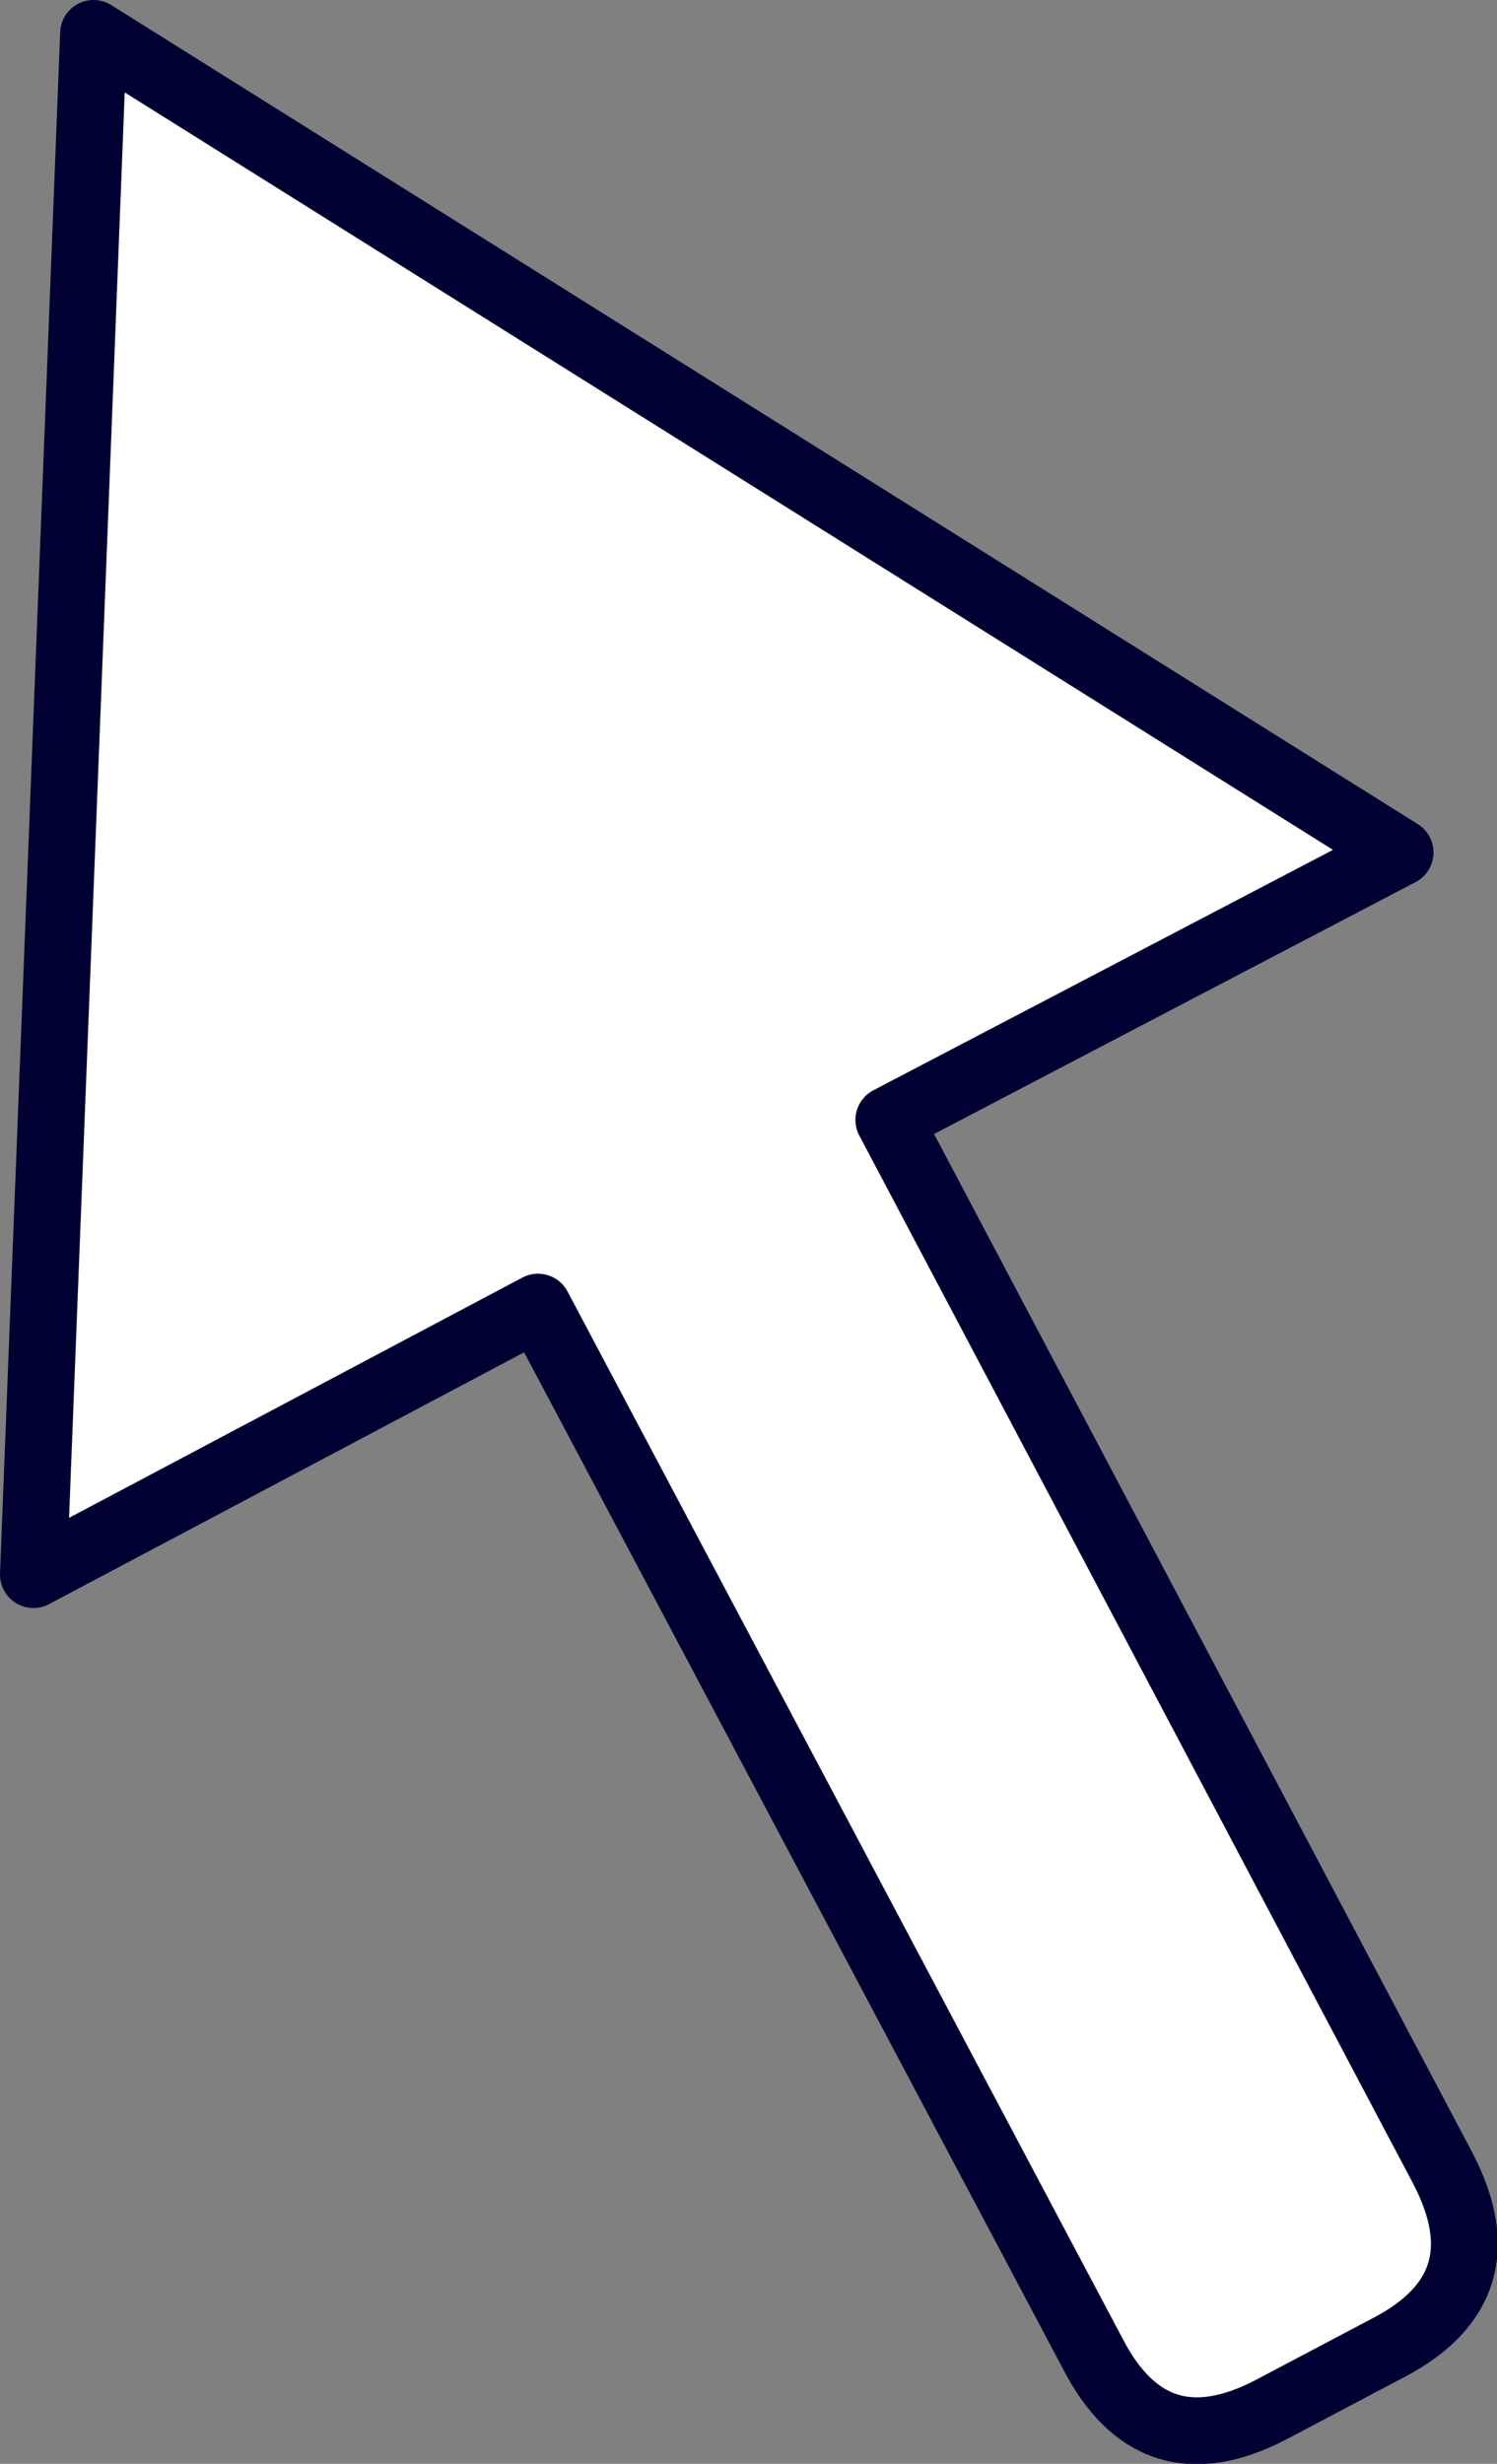
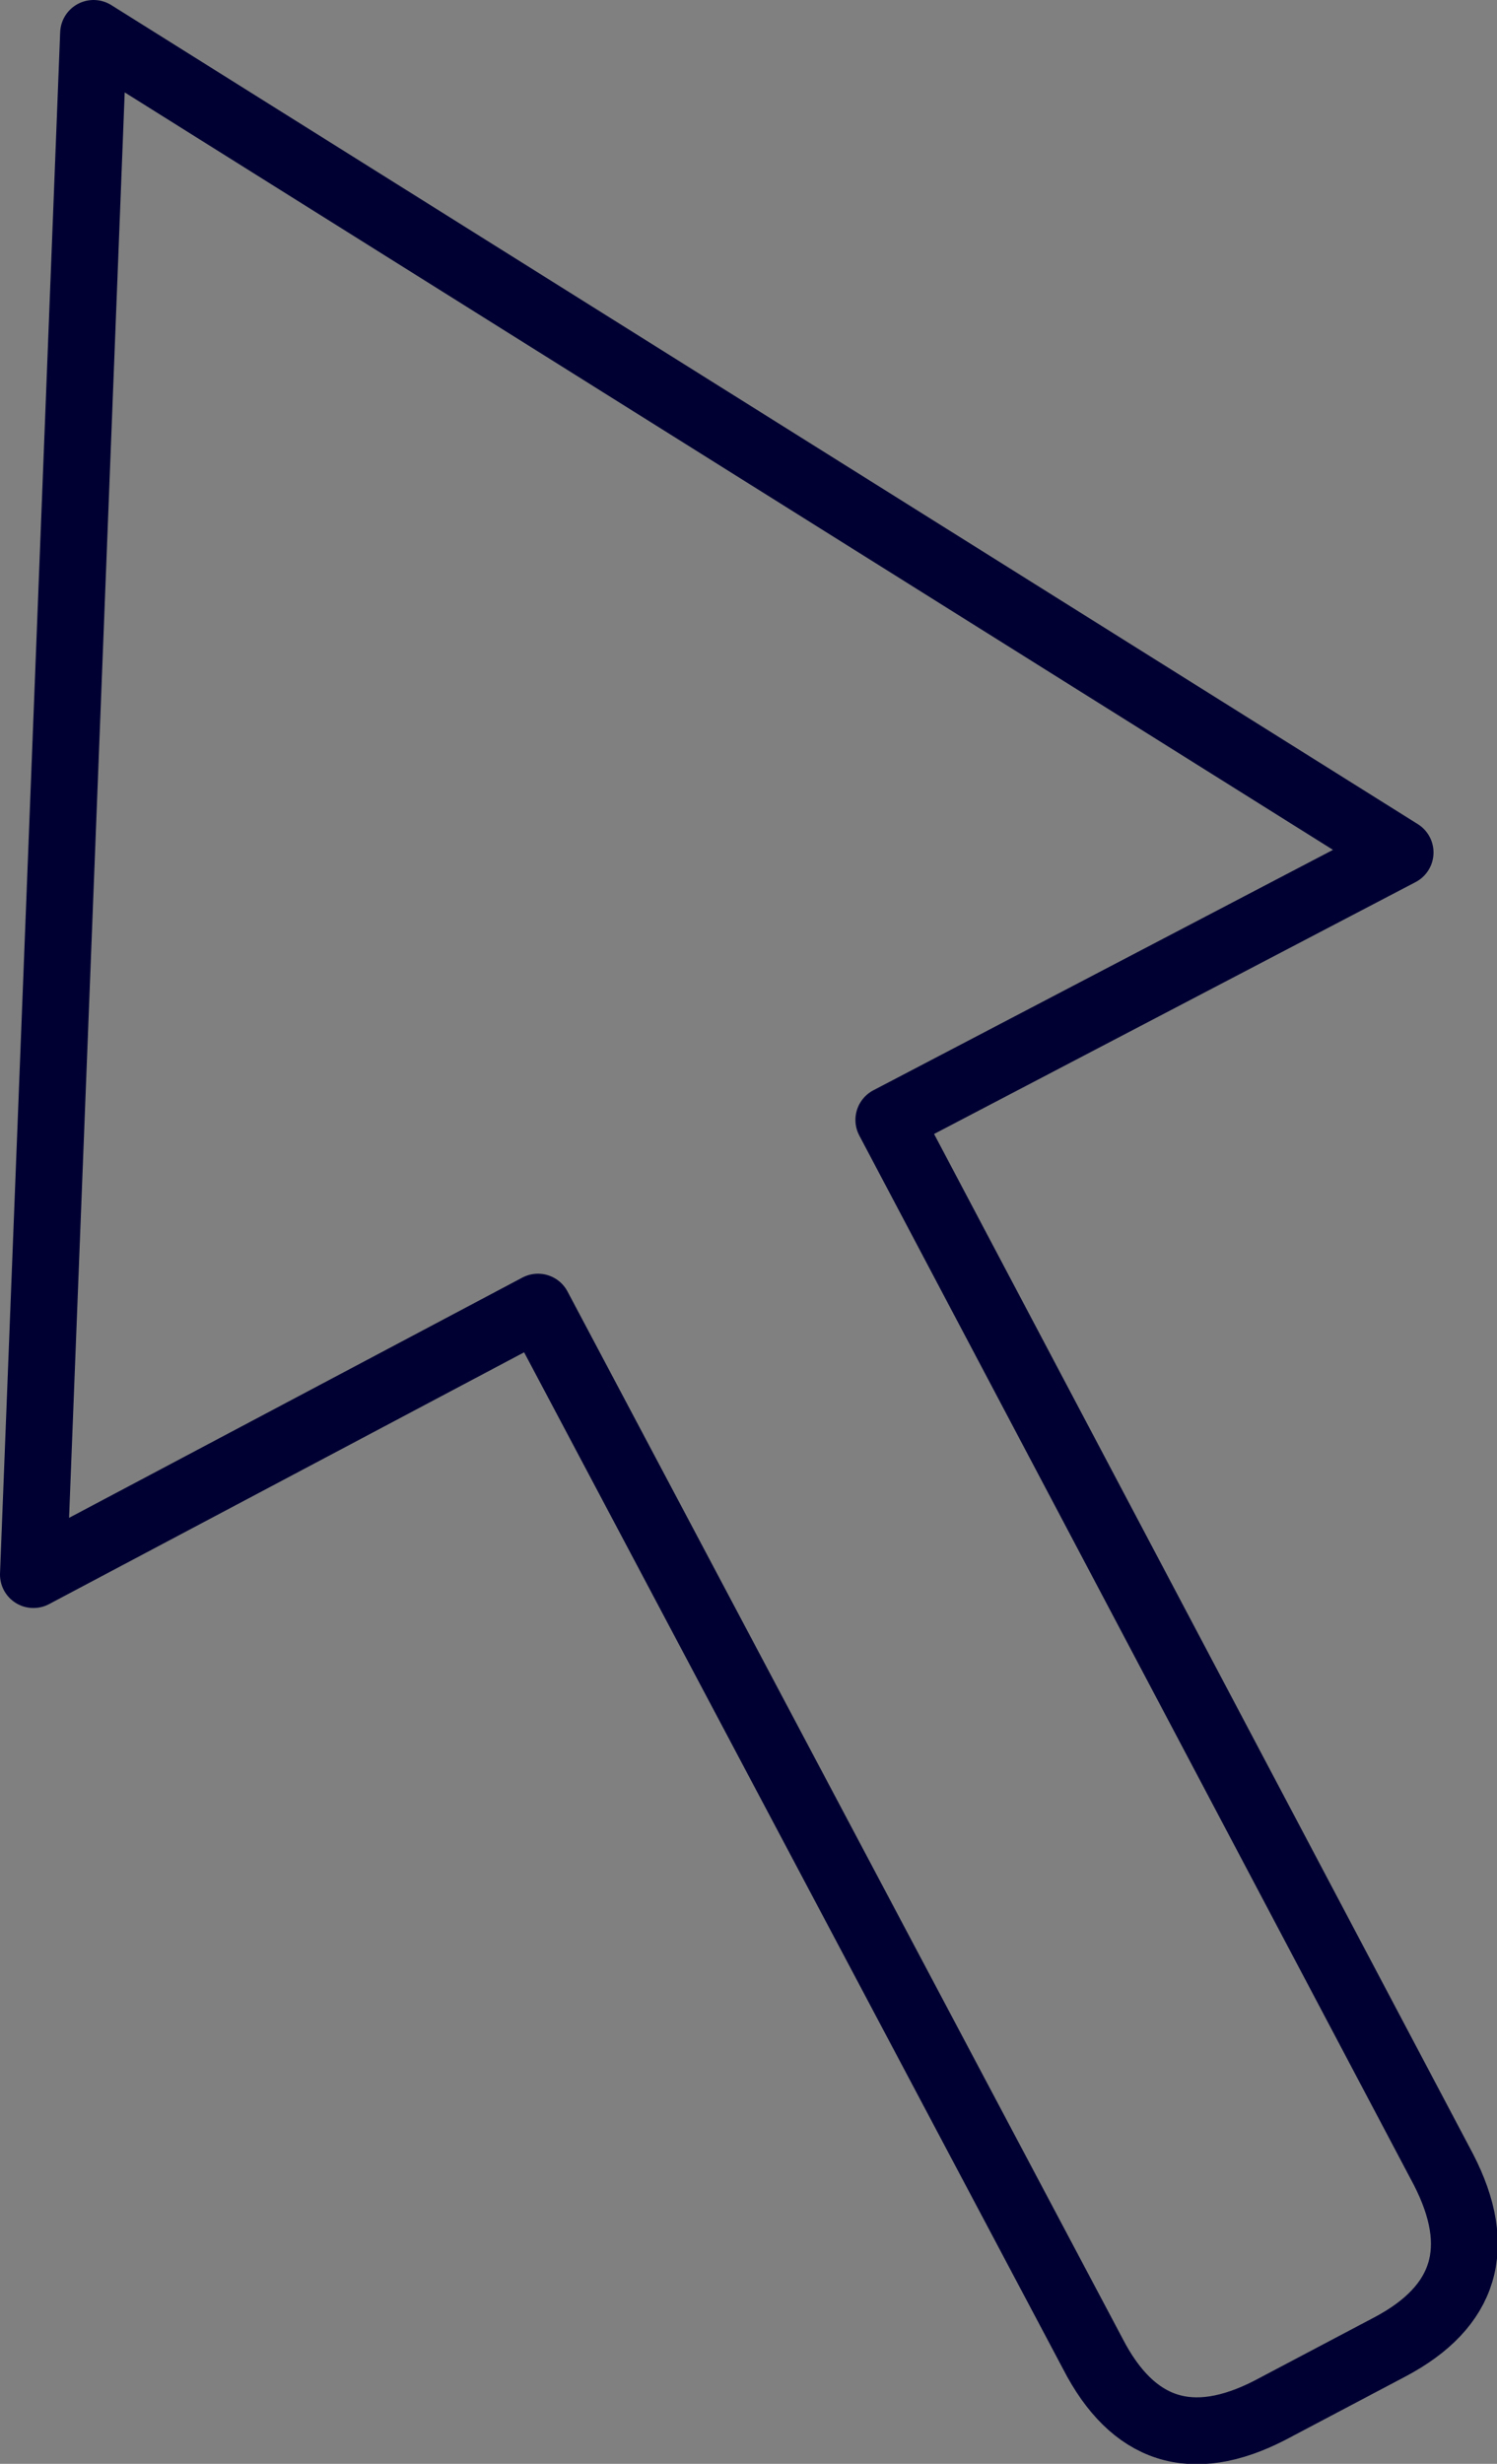
<svg xmlns="http://www.w3.org/2000/svg" height="36.85px" width="22.4px">
  <rect width="100%" height="100%" fill="#808080" stroke="none" />
  <g transform="matrix(1.0, 0.0, 0.0, 1.0, 0.5, 0.5)">
-     <path d="M0.9 0.0 L20.45 12.25 12.8 16.25 21.1 31.95 Q22.0 33.7 20.3 34.6 L18.5 35.55 Q16.75 36.45 15.85 34.7 L7.55 19.05 0.0 23.05 0.9 0.0" fill="#ffffff" fill-rule="evenodd" stroke="none" />
    <path d="M0.9 0.0 L20.45 12.25 12.8 16.25 21.1 31.95 Q22.0 33.7 20.3 34.6 L18.5 35.55 Q16.75 36.45 15.85 34.7 L7.55 19.05 0.0 23.05 0.9 0.0 Z" fill="none" stroke="#000033" stroke-linecap="round" stroke-linejoin="round" stroke-width="1.0" />
  </g>
</svg>